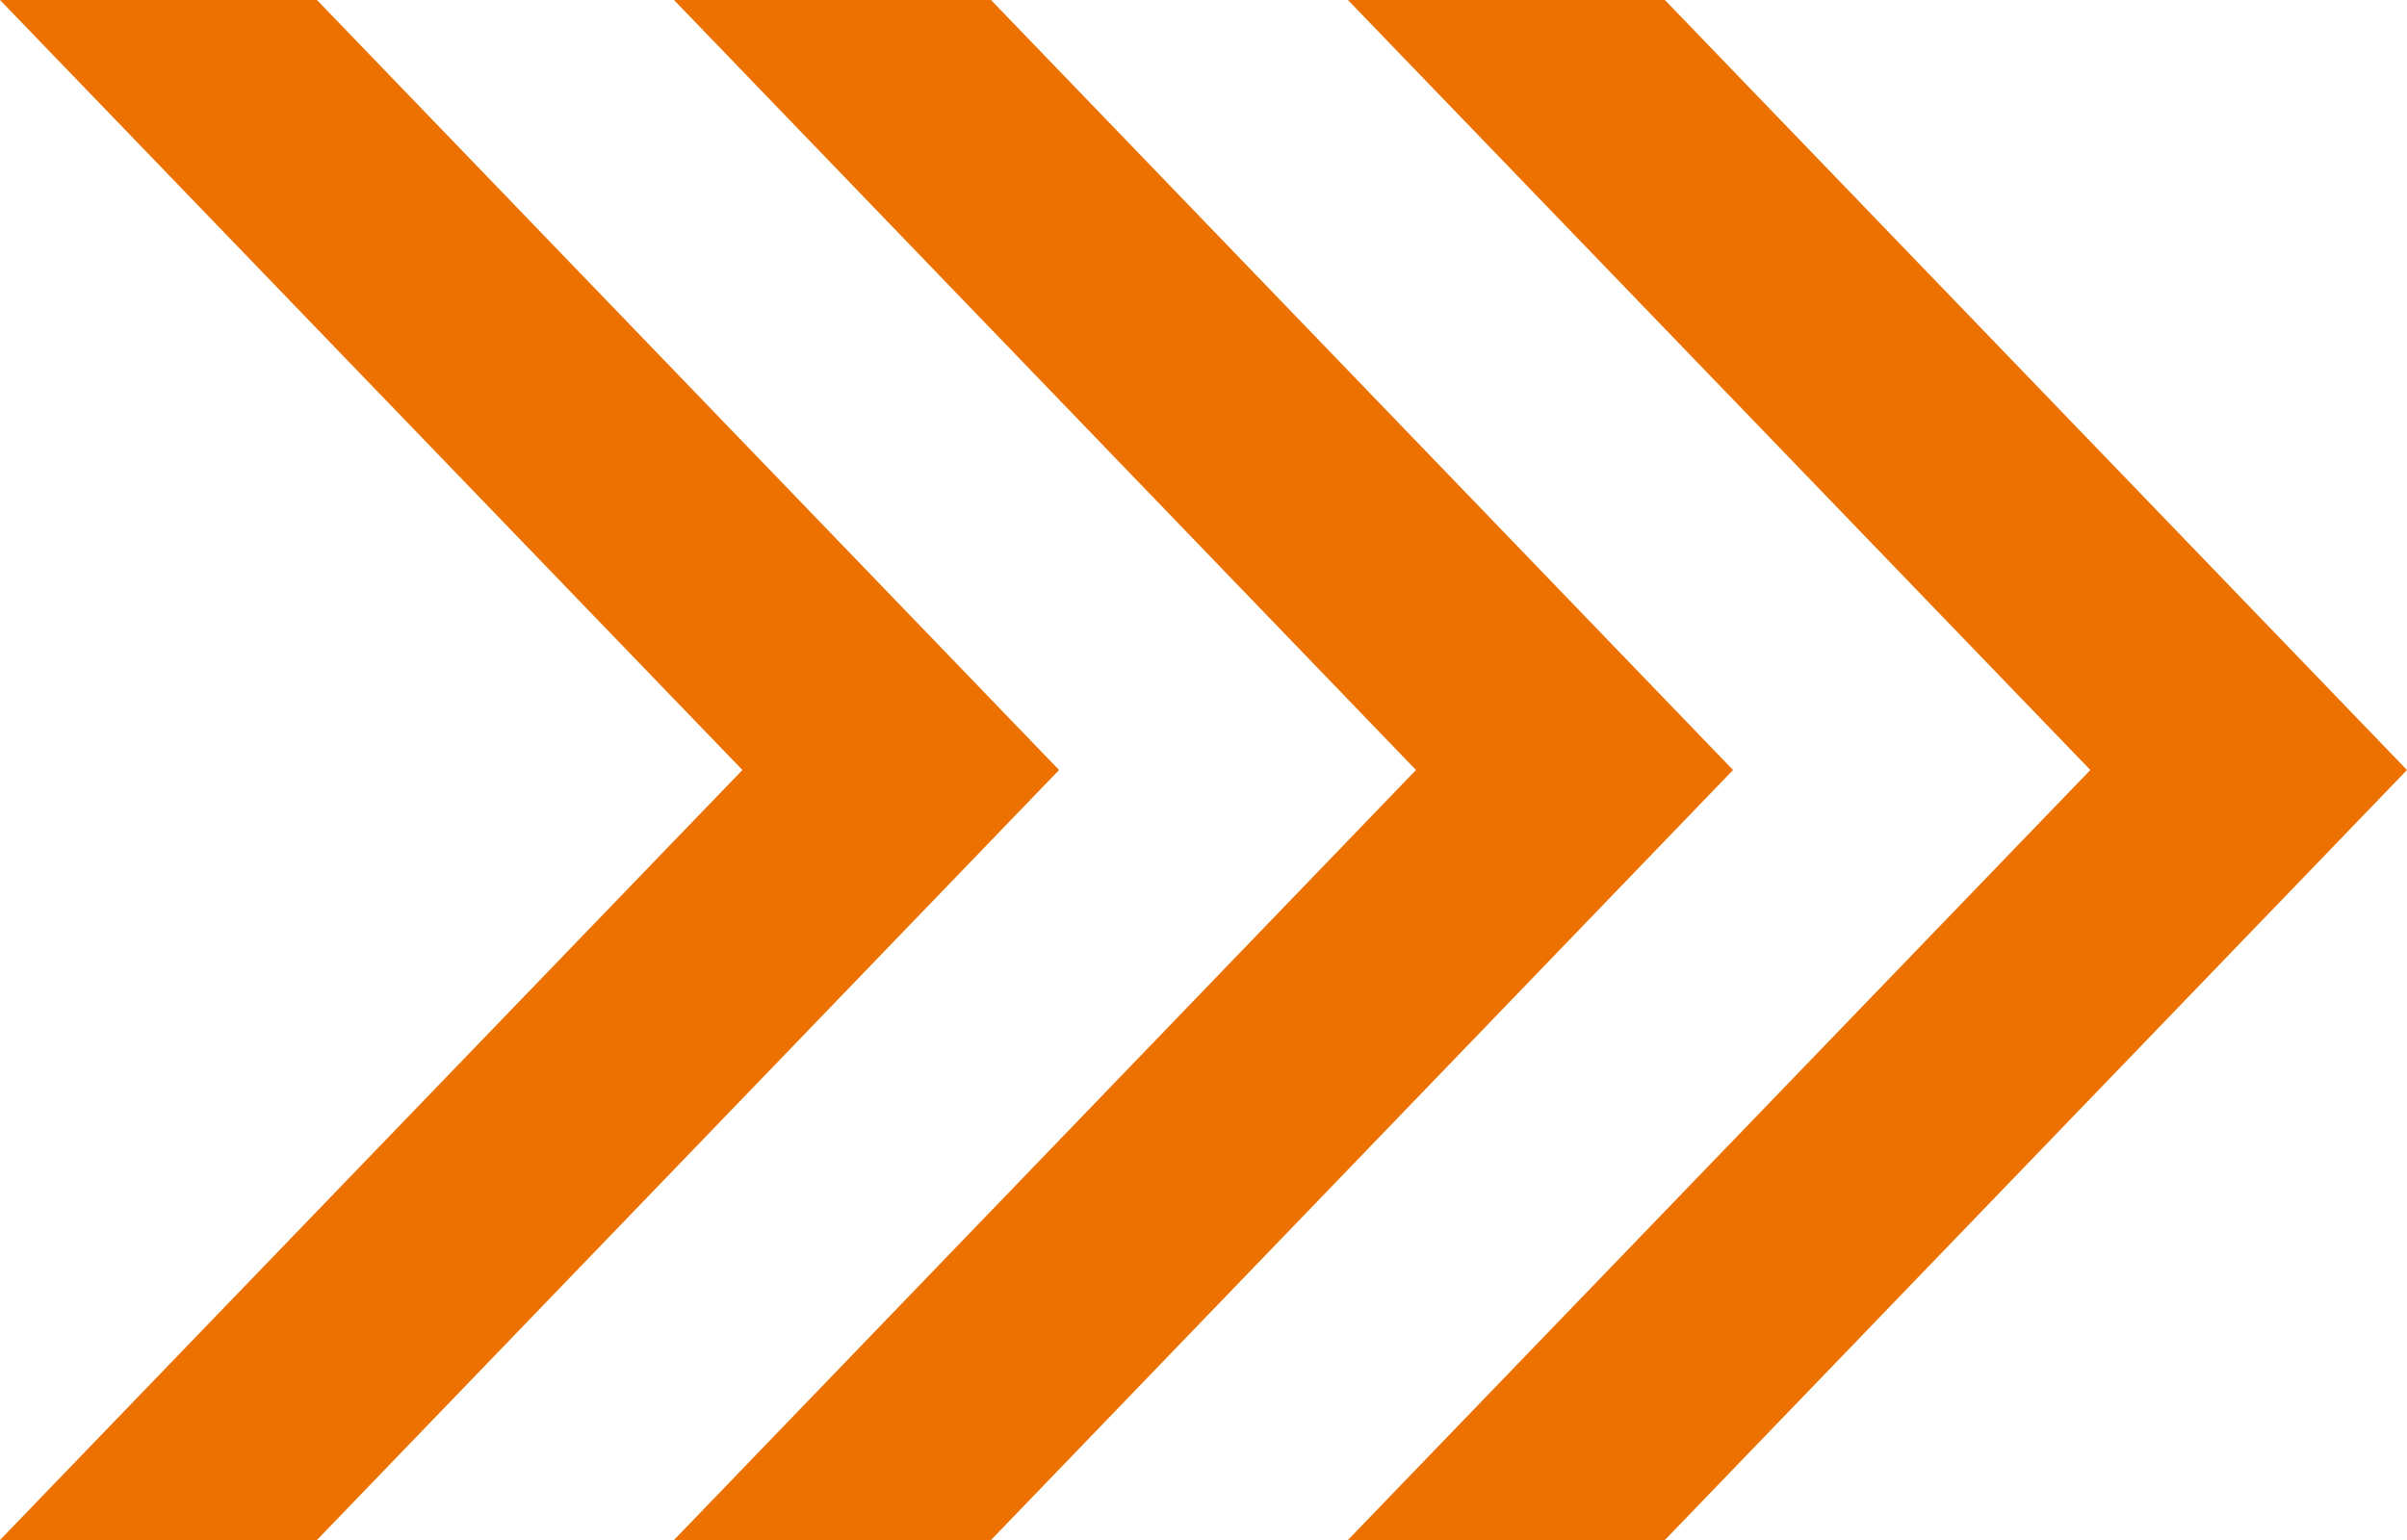
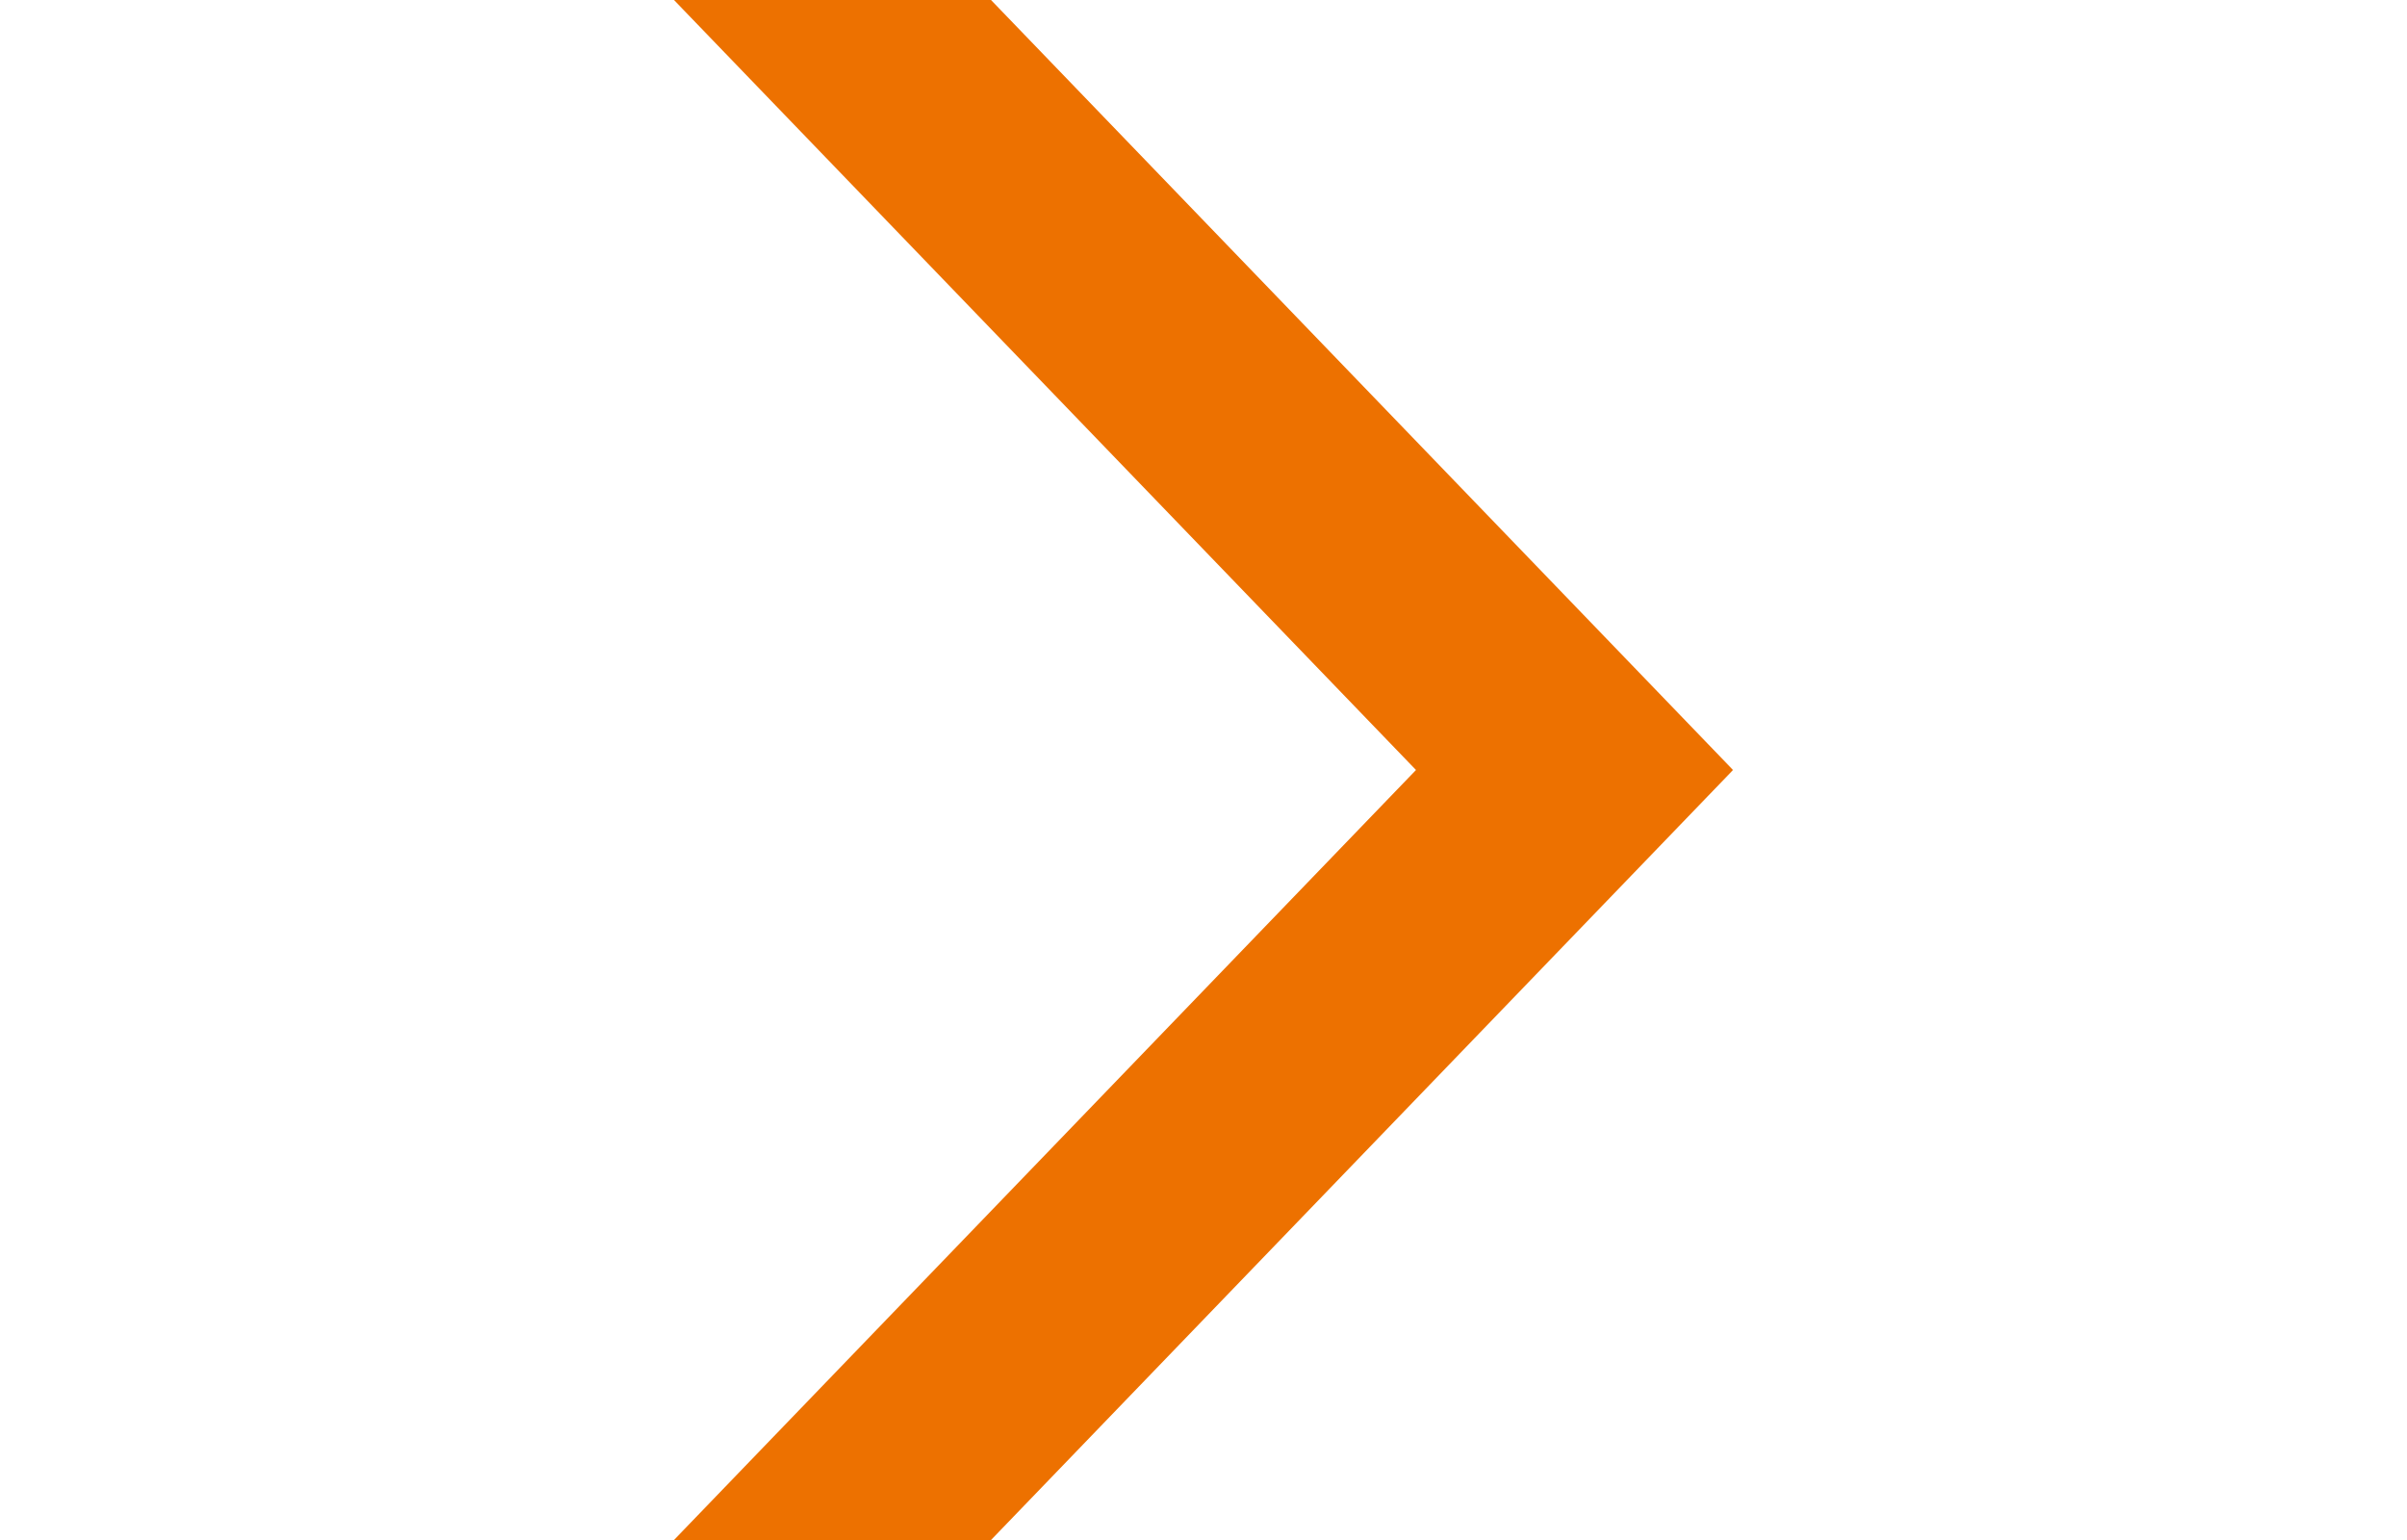
<svg xmlns="http://www.w3.org/2000/svg" width="25" height="16" viewBox="0 0 25 16">
  <g transform="translate(-272 -668)">
    <g transform="translate(272 668)">
-       <path d="M0,0,7.711,8,0,16H3.292L11,8,3.292,0Z" fill="#ed7100" />
-     </g>
+       </g>
    <g transform="translate(286 668)">
-       <path d="M0,0,7.711,8,0,16H3.292L11,8,3.292,0Z" fill="#ed7100" />
-     </g>
+       </g>
    <g transform="translate(279 668)">
      <path d="M0,0,7.707,8,0,16H3.293L11,8,3.293,0Z" fill="#ed7100" />
    </g>
  </g>
</svg>